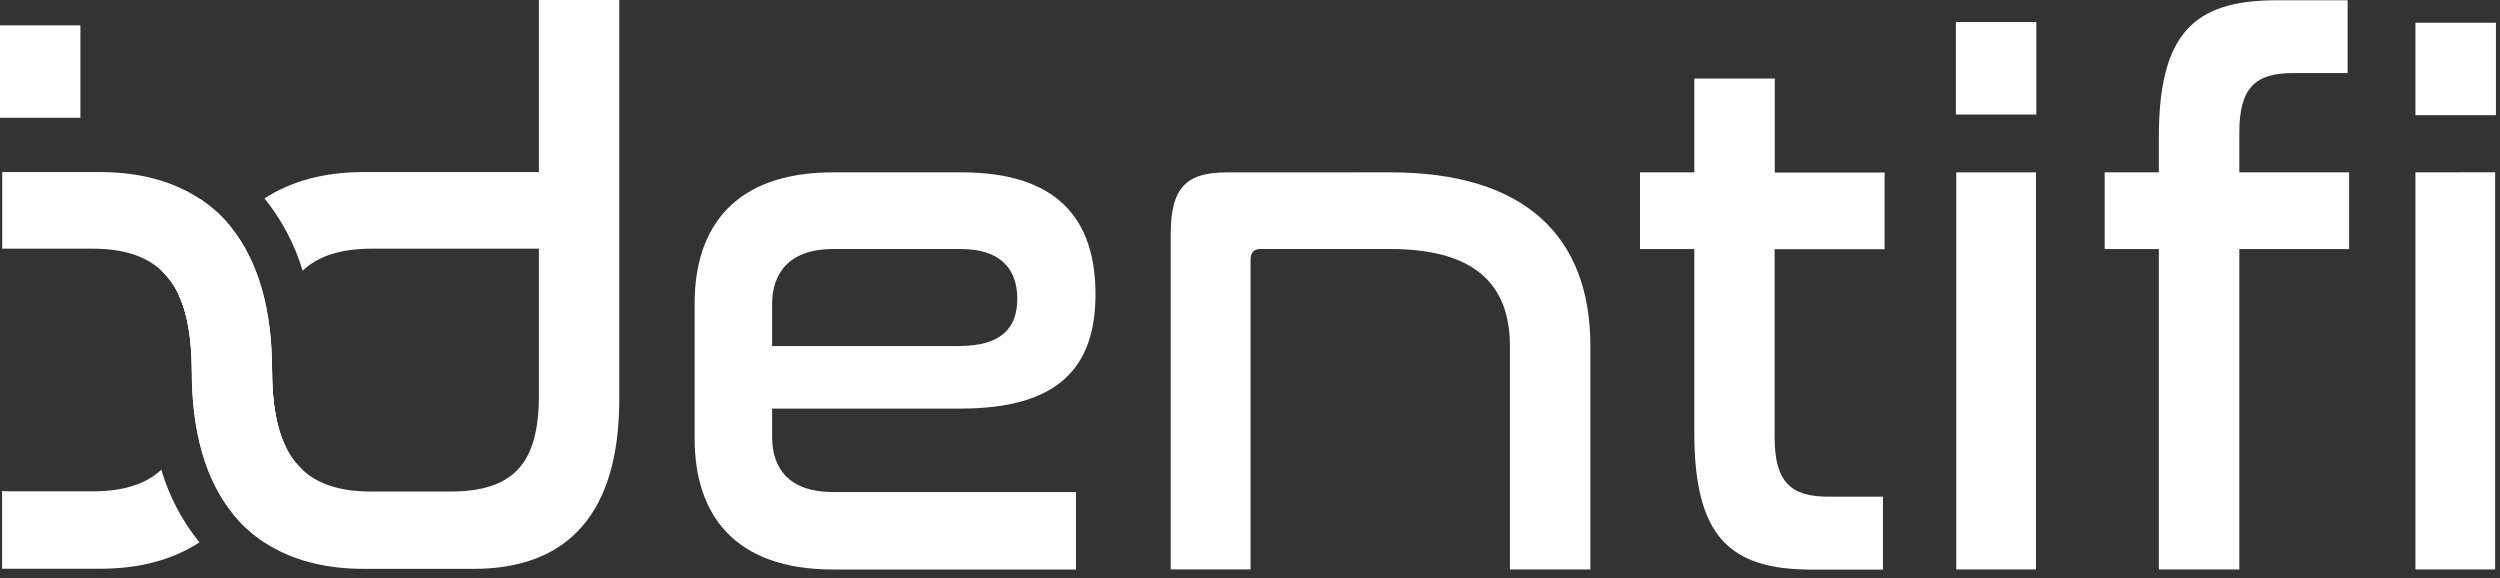
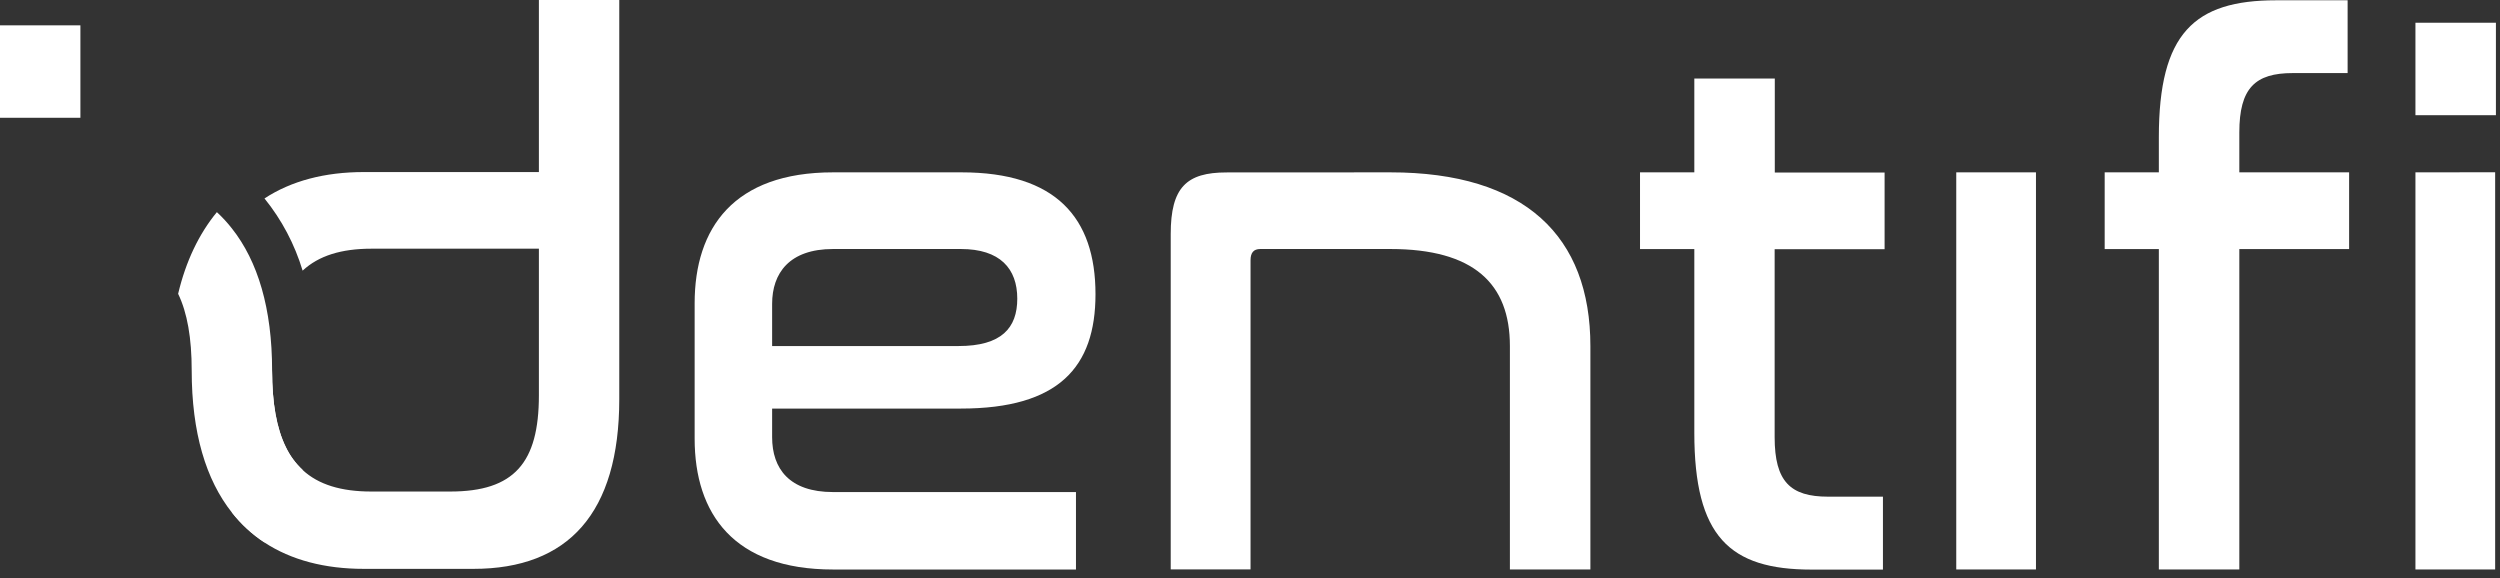
<svg xmlns="http://www.w3.org/2000/svg" width="147" height="34" viewBox="0 0 147 34" fill="none">
  <rect x="0" y="0" width="147" height="34" fill="#333333" stroke="none" />
  <path d="M56.543 10.134C62.072 10.134 64.415 12.788 64.415 17.299C64.415 21.589 62.249 24.024 56.5 24.024H45.401V25.705C45.401 27.562 46.418 28.933 48.982 28.933H63.267V33.487H48.982C43.145 33.487 40.845 30.211 40.845 25.793V17.83C40.845 13.407 43.145 10.134 48.982 10.134H56.543ZM45.401 20.347H56.367C58.888 20.347 59.816 19.285 59.816 17.561C59.816 15.792 58.799 14.642 56.5 14.642H48.982C46.418 14.642 45.401 16.057 45.401 17.869V20.347Z" fill="white" />
  <path d="M81.752 10.134C89.667 10.134 93.515 13.893 93.515 20.351V33.484H88.782V20.347C88.782 16.676 86.659 14.642 81.752 14.642H74.106C73.708 14.642 73.532 14.864 73.532 15.305V33.48H68.838V13.76C68.838 11.019 69.768 10.139 72.114 10.139L81.752 10.134Z" fill="white" />
  <path d="M99.626 10.134V4.616H104.358V10.143H110.814V14.654H104.349V25.71C104.349 28.319 105.277 29.204 107.489 29.204H110.717V33.492H106.524C101.696 33.492 99.626 31.547 99.626 25.445V14.645H96.433V10.134H99.626Z" fill="white" />
  <path d="M126.94 10.134V8.065C126.94 1.962 129.018 0.017 133.838 0.017H138.04V4.297H134.812C132.6 4.297 131.672 5.182 131.672 7.791V10.134H138.128V14.645H131.672V33.483H126.94V14.645H123.755V10.134H126.94Z" fill="white" />
  <path d="M146.76 1.335V6.773H142.028V1.335H146.76ZM146.715 10.129V33.484H142.028V10.134L146.715 10.129Z" fill="white" />
  <path d="M119.715 10.134H115.028V33.484H119.715V10.134Z" fill="white" />
-   <path d="M119.737 1.297H115.006V6.735H119.737V1.297Z" fill="white" />
  <path d="M4.728 1.49H0V6.925H4.728V1.49Z" fill="white" />
  <path d="M31.687 0V10.117H21.392C19.102 10.117 17.13 10.634 15.552 11.669C16.568 12.925 17.329 14.367 17.794 15.914C18.742 15.031 20.08 14.623 21.842 14.623H31.687V23.244C31.687 27.221 30.23 28.902 26.474 28.902H21.832C20.071 28.902 18.728 28.502 17.788 27.629C17.379 27.249 17.046 26.794 16.805 26.29C16.262 25.184 16 23.703 16 21.787C16 18.133 15.16 15.359 13.636 13.433C13.368 13.09 13.072 12.769 12.752 12.474C11.694 13.76 10.925 15.371 10.474 17.276C11.013 18.39 11.272 19.878 11.272 21.787C11.272 25.438 12.108 28.212 13.636 30.138C13.905 30.482 14.202 30.803 14.524 31.099C14.842 31.393 15.184 31.66 15.547 31.897C17.126 32.932 19.101 33.449 21.39 33.449H27.841C33.409 33.449 36.413 30.173 36.413 23.465V0H31.687Z" fill="white" />
-   <path d="M12.752 12.465C12.431 12.174 12.088 11.907 11.726 11.669C10.711 12.925 9.95 14.366 9.484 15.912C9.893 16.3 10.227 16.759 10.469 17.268C11.008 18.382 11.267 19.87 11.267 21.779C11.267 18.125 12.107 15.347 13.631 13.424C13.364 13.081 13.07 12.761 12.752 12.465Z" fill="white" />
-   <path d="M9.484 27.622C8.539 28.493 7.201 28.892 5.44 28.892H0.802C0.565 28.892 0.34 28.892 0.122 28.871V33.442H5.883C8.172 33.442 10.146 32.925 11.726 31.89C10.706 30.628 9.945 29.178 9.484 27.622ZM15.995 21.78C15.995 18.126 15.155 15.352 13.631 13.426C13.362 13.083 13.067 12.762 12.746 12.467C12.426 12.175 12.082 11.909 11.72 11.671C10.141 10.636 8.166 10.118 5.878 10.118H0.131V14.623H5.449C7.211 14.623 8.553 15.033 9.498 15.916C9.907 16.303 10.24 16.762 10.482 17.271C11.022 18.385 11.281 19.873 11.281 21.782C11.281 25.433 12.117 28.207 13.645 30.133C13.914 30.477 14.211 30.798 14.533 31.094C15.591 29.807 16.359 28.195 16.814 26.284C16.262 25.176 15.995 23.691 15.995 21.78Z" fill="white" />
  <path d="M16.806 26.283C16.262 25.177 16 23.696 16 21.78C16 25.433 15.161 28.205 13.636 30.131C13.905 30.475 14.203 30.797 14.524 31.092C14.843 31.386 15.185 31.653 15.547 31.89C16.565 30.628 17.327 29.178 17.788 27.622C17.379 27.242 17.046 26.787 16.806 26.283Z" fill="white" />
</svg>